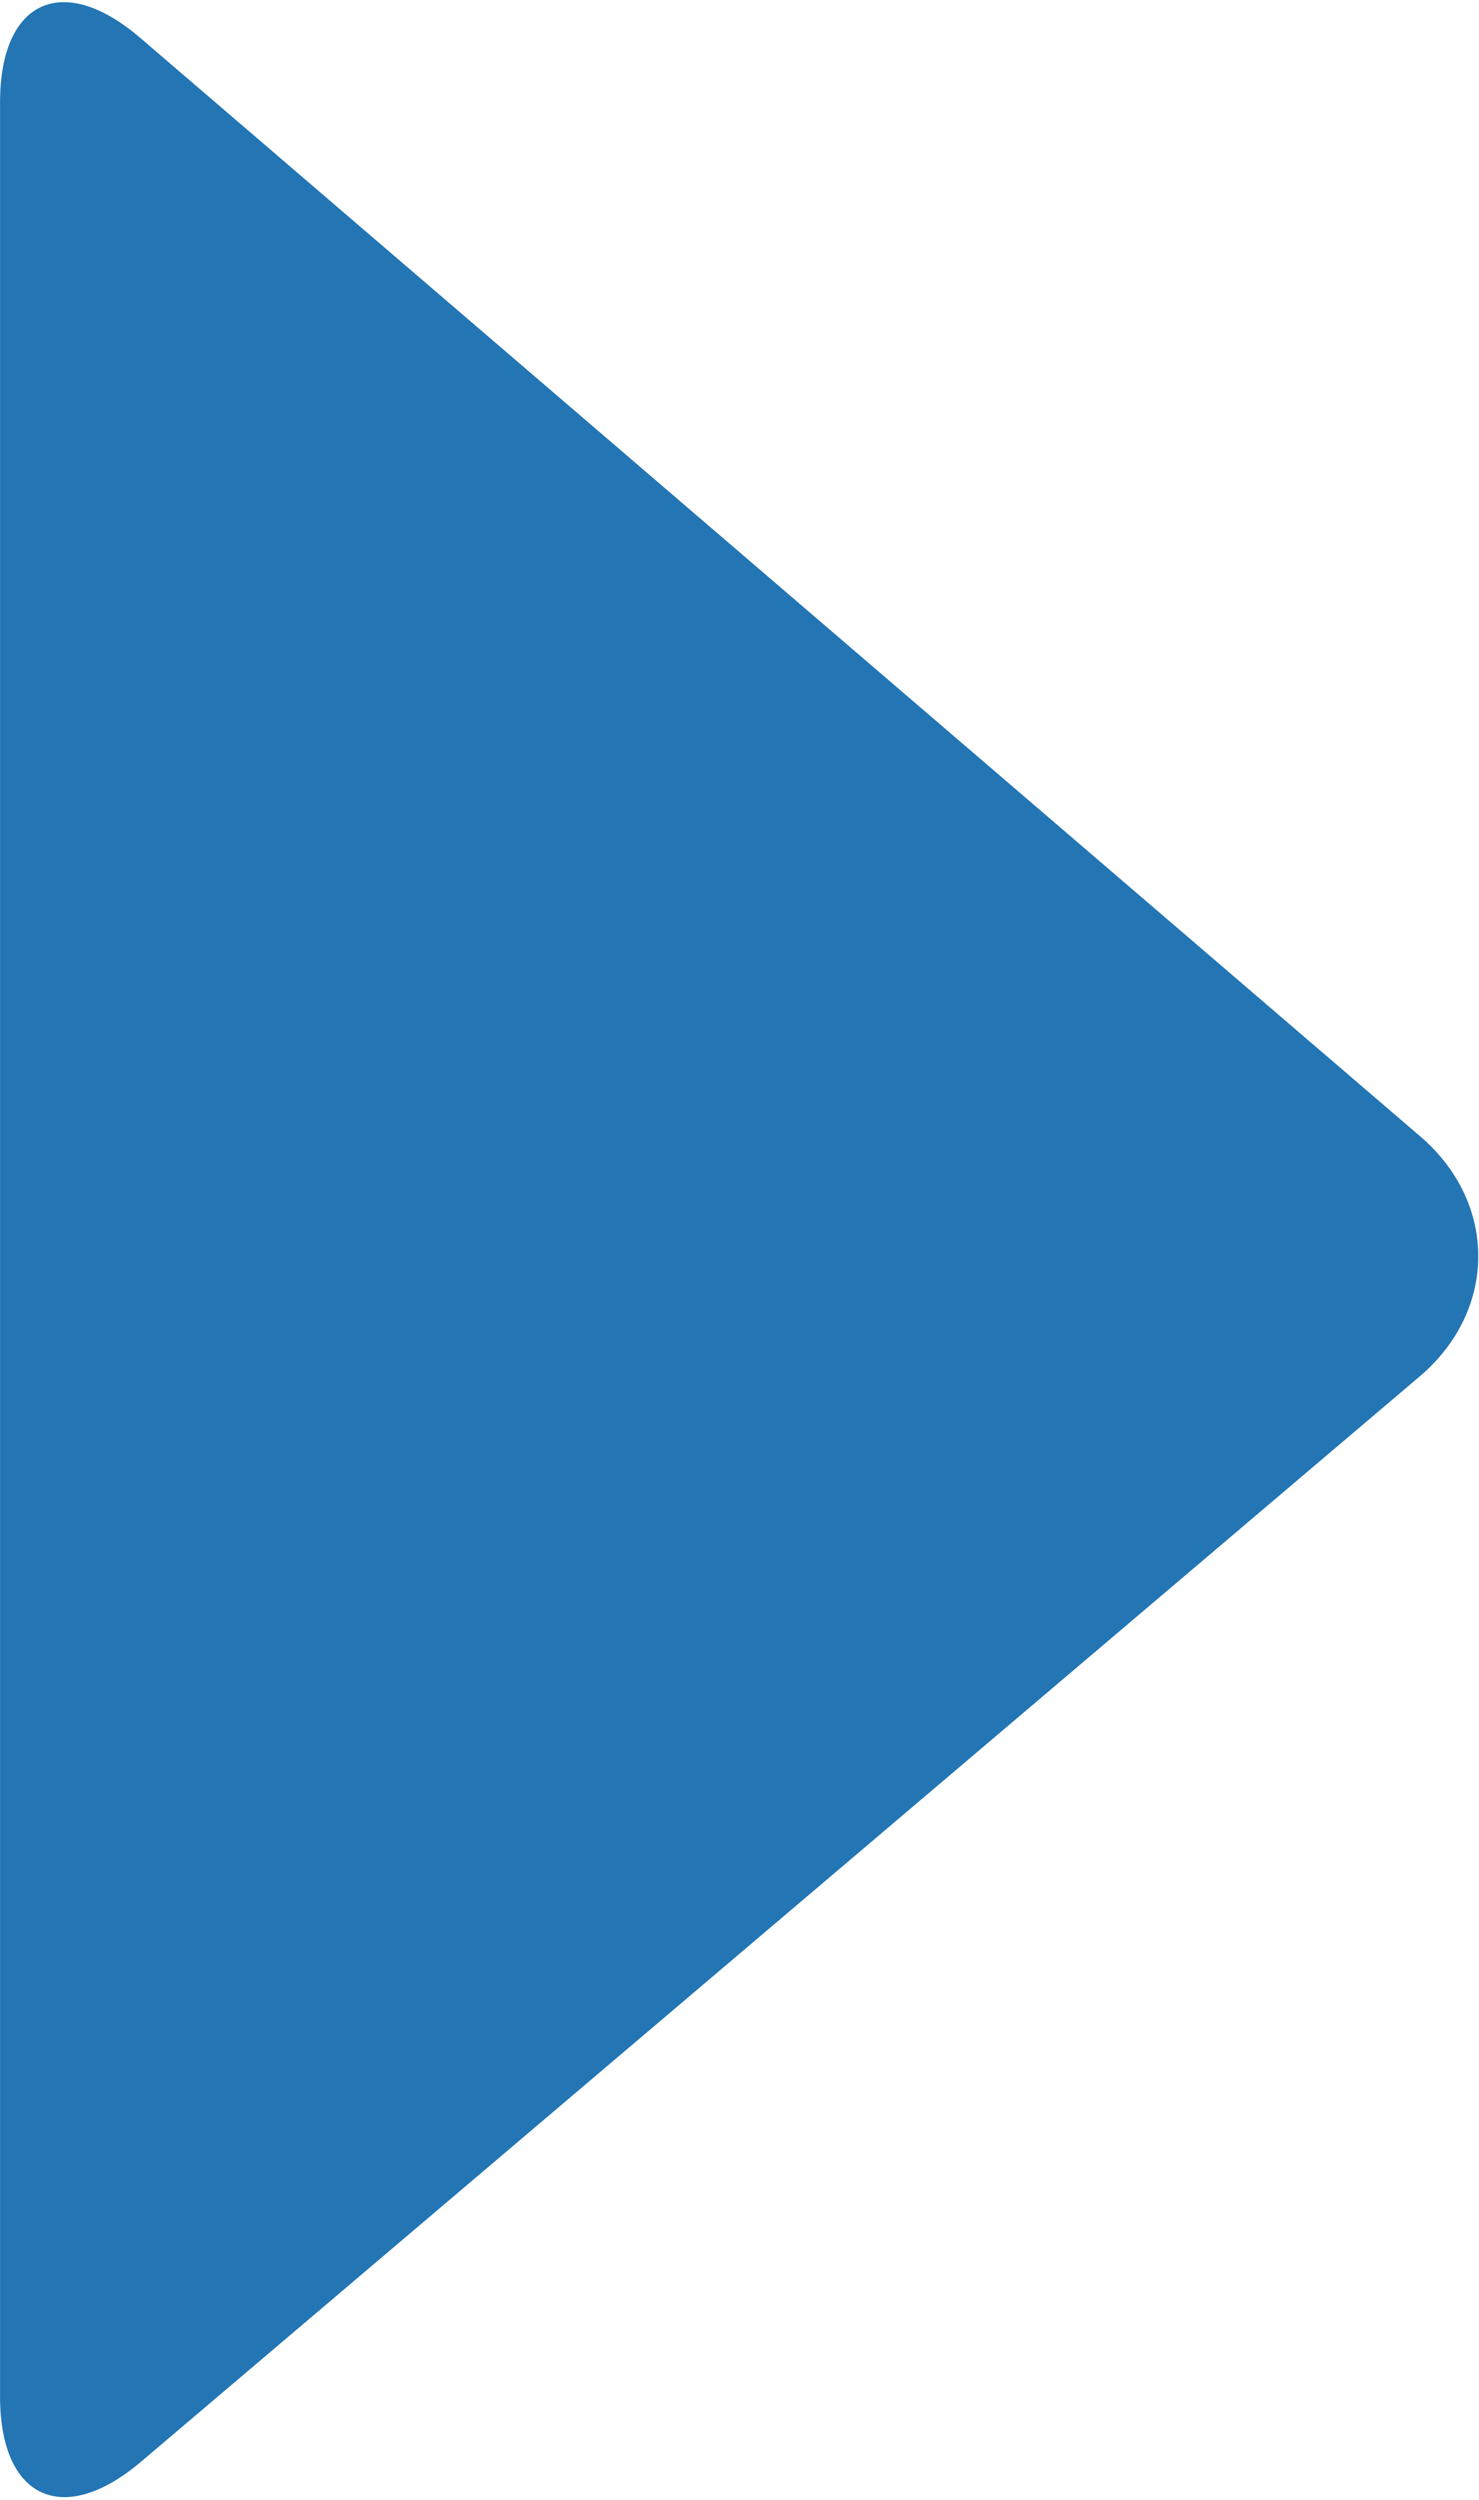
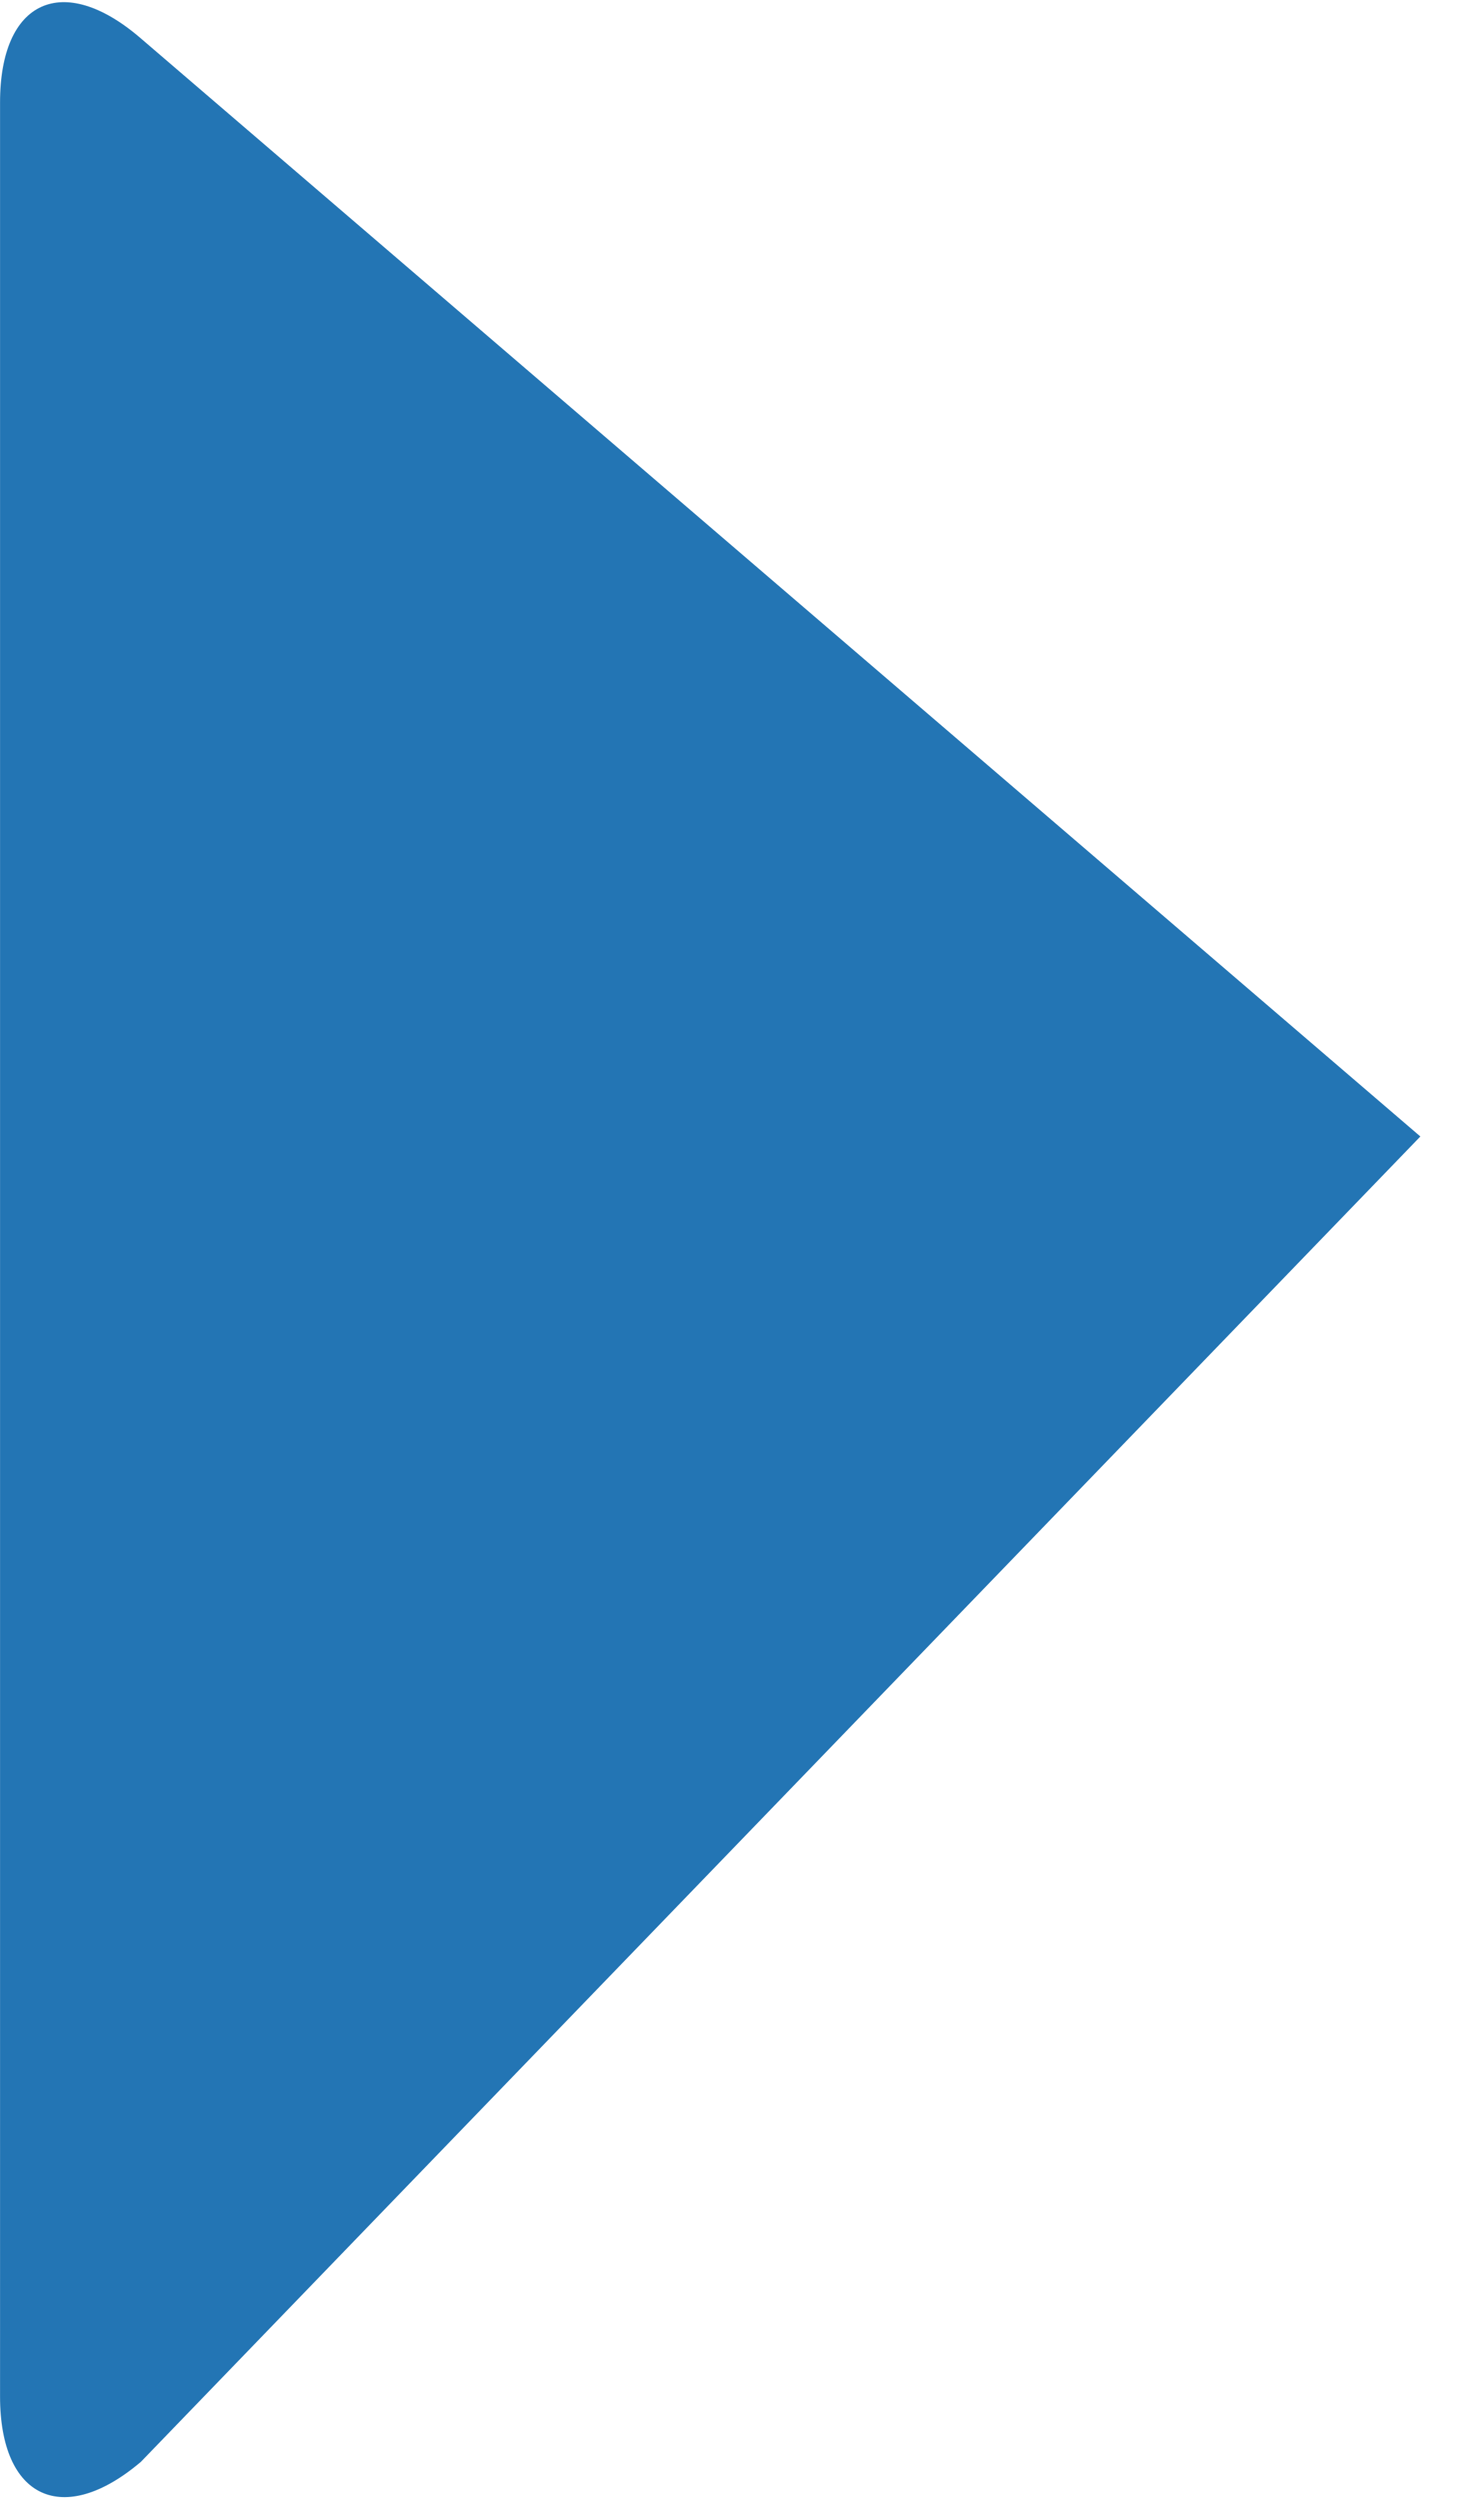
<svg xmlns="http://www.w3.org/2000/svg" width="100%" height="100%" viewBox="0 0 271 458" version="1.1" xml:space="preserve" style="fill-rule:evenodd;clip-rule:evenodd;stroke-linejoin:round;stroke-miterlimit:2;">
  <g transform="matrix(1,0,0,1,-125,-5000)">
    <g transform="matrix(4.167,0,0,4.167,0,0)">
      <g transform="matrix(1,0,0,1,30,1305.28)">
-         <path d="M0,-100.875C0,-105.362 2.761,-106.631 6.166,-103.709L62.454,-55.412C65.86,-52.49 65.847,-47.768 62.425,-44.864L6.195,2.853C2.774,5.756 0,4.473 0,-0.015L0,-100.875Z" style="fill:rgb(35,117,180);fill-rule:nonzero;" />
+         <path d="M0,-100.875C0,-105.362 2.761,-106.631 6.166,-103.709L62.454,-55.412L6.195,2.853C2.774,5.756 0,4.473 0,-0.015L0,-100.875Z" style="fill:rgb(35,117,180);fill-rule:nonzero;" />
      </g>
    </g>
  </g>
</svg>